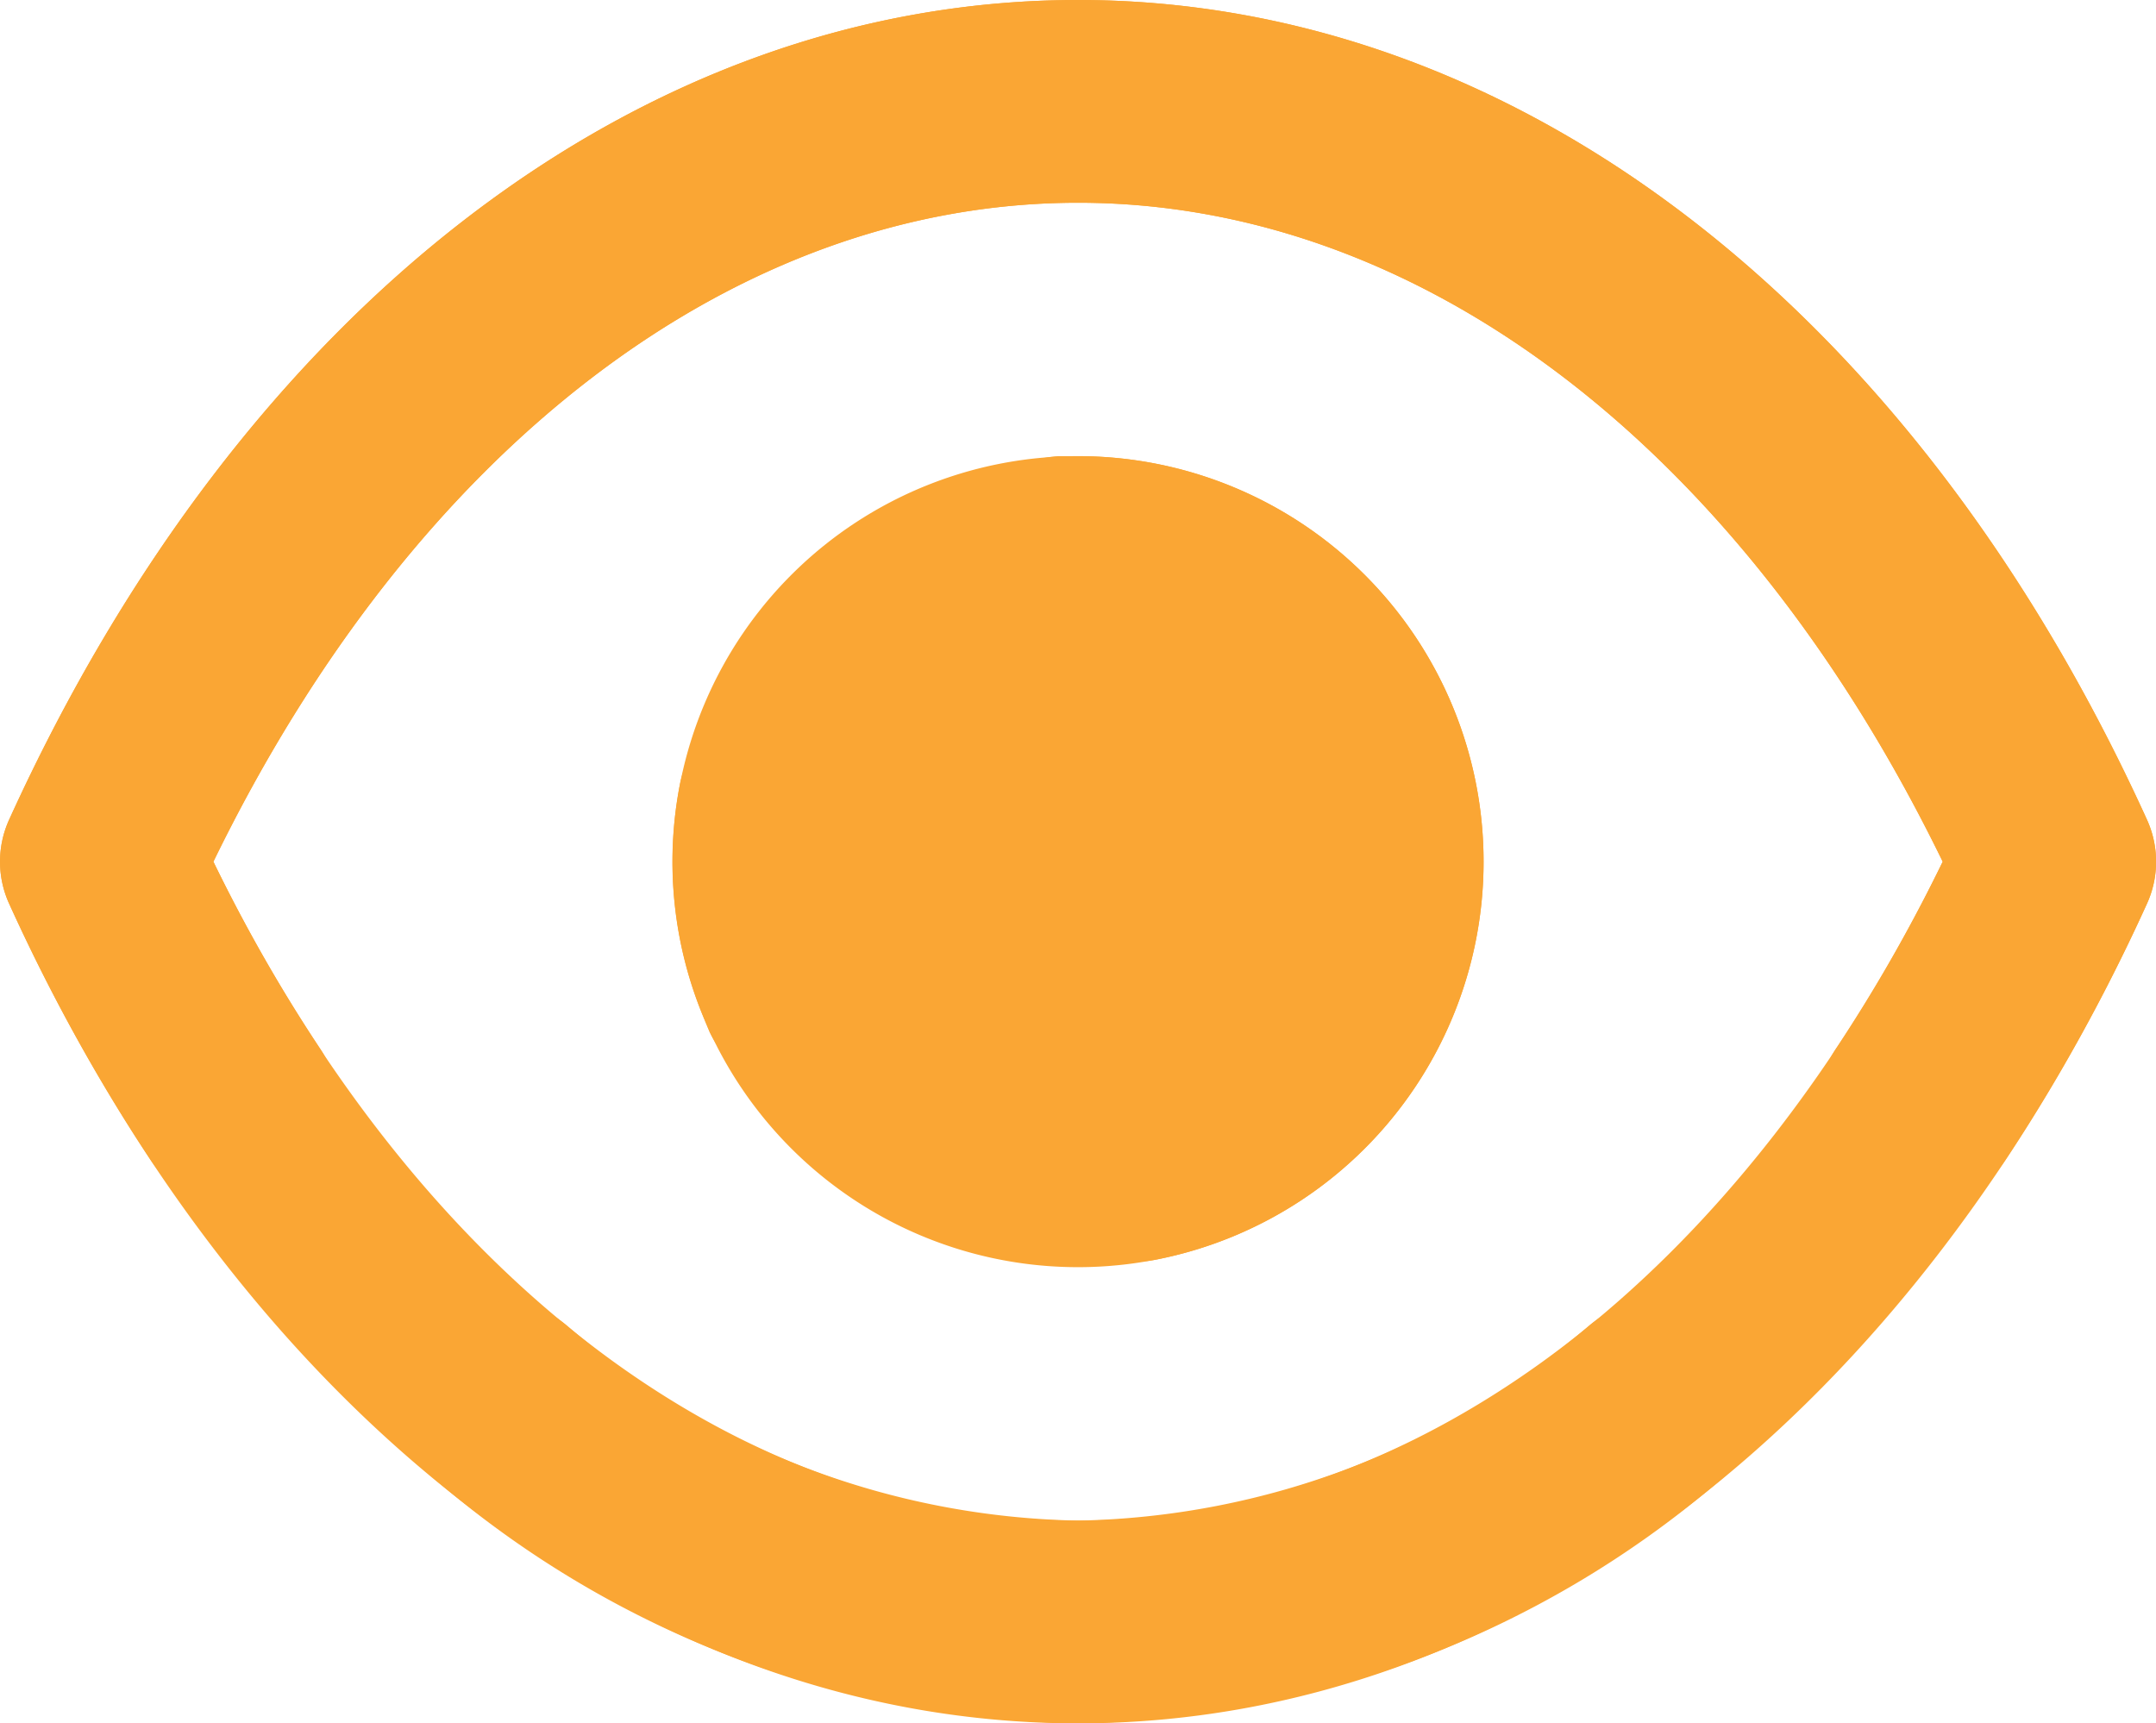
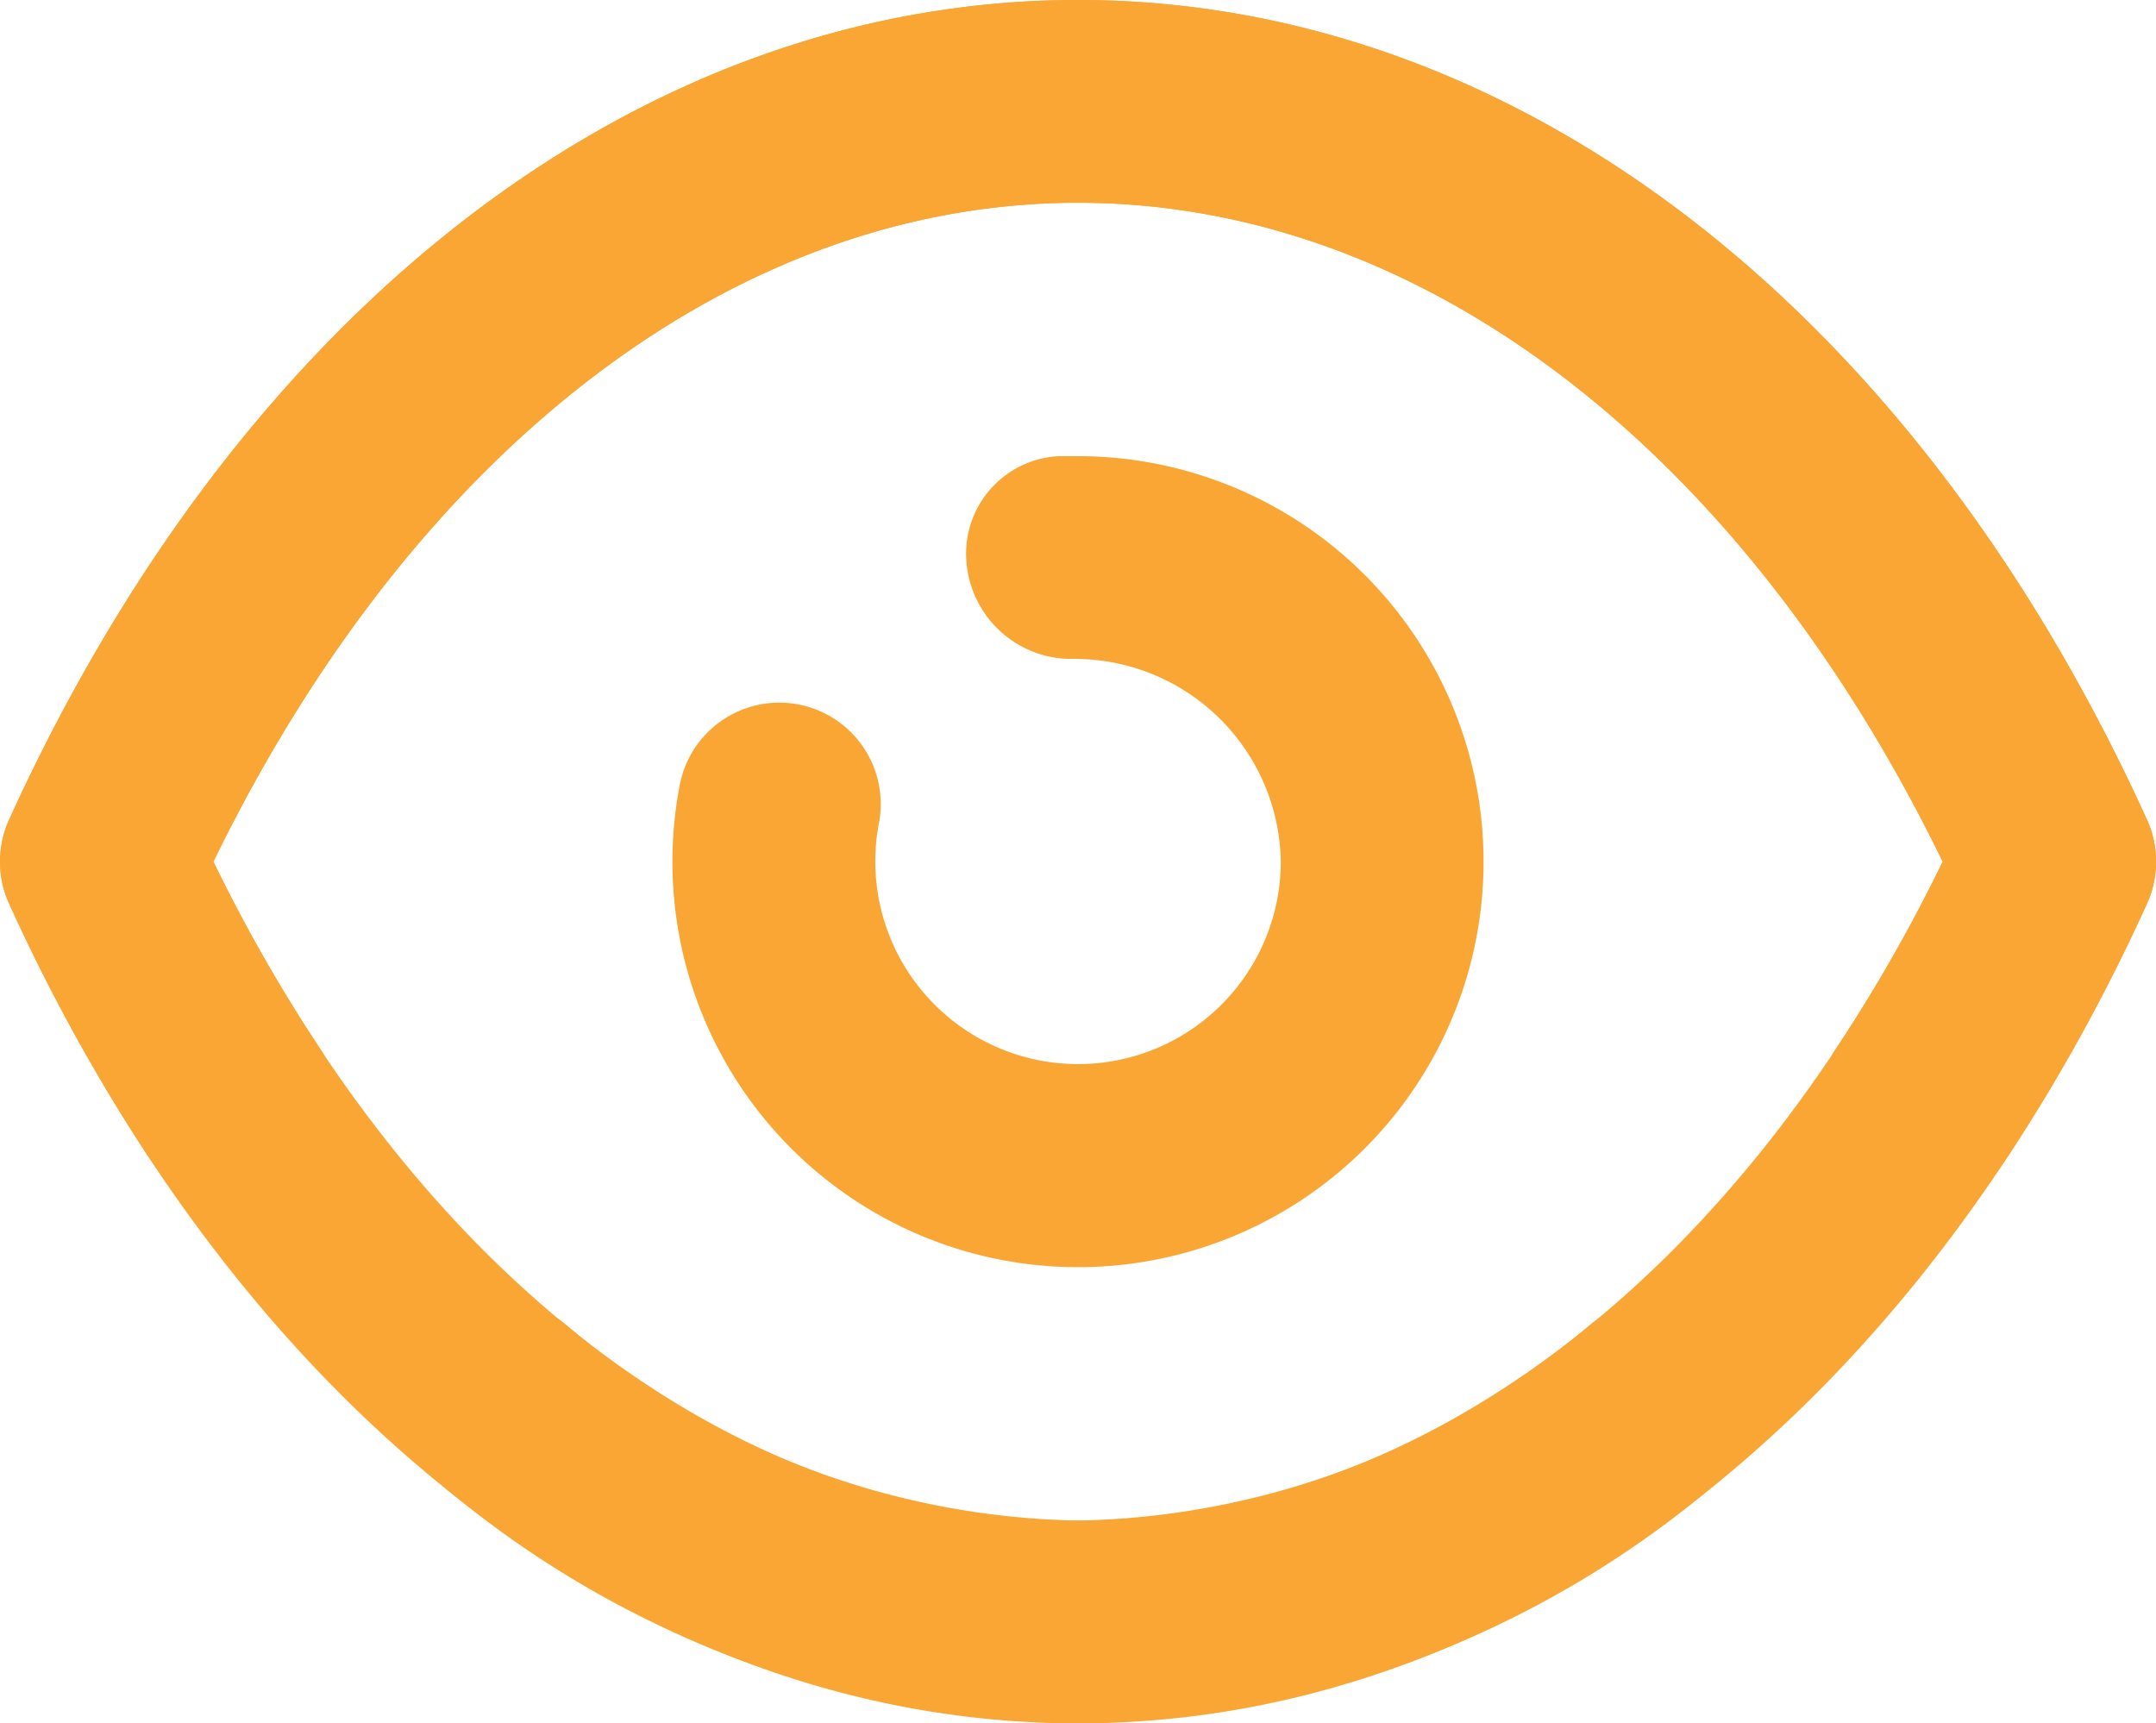
<svg xmlns="http://www.w3.org/2000/svg" width="21.267" height="17" viewBox="0 0 21.267 17">
  <g id="Group_54136" data-name="Group 54136" transform="translate(-938 -60)">
    <g id="_5978964_eye_look_show_view_icon" data-name="5978964_eye_look_show_view_icon" transform="translate(936.634 56.5)">
      <path id="Path_1112" data-name="Path 1112" d="M12,20.5c-4.3,0-8.241-3.023-10.544-8.086a1,1,0,0,1,0-.828C3.759,6.523,7.7,3.5,12,3.5s8.241,3.023,10.544,8.086a1,1,0,0,1,0,.828,18.14,18.14,0,0,1-1.392,2.521,1,1,0,1,1-1.666-1.106A15.87,15.87,0,0,0,20.529,12C18.543,7.92,15.38,5.5,12,5.5S5.457,7.92,3.471,12C5.457,16.08,8.62,18.5,12,18.5a7.964,7.964,0,0,0,5.036-1.919A1,1,0,1,1,18.3,18.13,9.939,9.939,0,0,1,12,20.5Z" fill="#faa634" />
      <path id="Path_1113" data-name="Path 1113" d="M12,16a4,4,0,0,1-3.929-4.756,1,1,0,0,1,1.965.375A2,2,0,1,0,14,12a2.034,2.034,0,0,0-2.053-2A1.039,1.039,0,0,1,10.9,9.054.963.963,0,0,1,11.806,8L12,8a4,4,0,0,1,0,8Z" fill="#faa634" />
-       <path id="Path_1114" data-name="Path 1114" d="M12,16a4,4,0,0,1-3.929-4.756,1,1,0,0,1,1.17-.795c.543.1,1.711-.856,1.663-1.4A.963.963,0,0,1,11.806,8L12,8a4,4,0,0,1,0,8Z" transform="translate(5.369 27.621) rotate(-112)" fill="#faa634" />
      <path id="Path_1115" data-name="Path 1115" d="M12,20.5c4.3,0,8.241-3.023,10.544-8.086a1,1,0,0,0,0-.828C20.241,6.523,16.3,3.5,12,3.5S3.759,6.523,1.456,11.586a1,1,0,0,0,0,.828,18.14,18.14,0,0,0,1.392,2.521,1,1,0,1,0,1.666-1.106A15.87,15.87,0,0,1,3.471,12C5.457,7.92,8.62,5.5,12,5.5s6.543,2.42,8.529,6.5C18.543,16.08,15.38,18.5,12,18.5a7.964,7.964,0,0,1-5.036-1.919A1,1,0,1,0,5.7,18.13,9.939,9.939,0,0,0,12,20.5Z" transform="translate(0)" fill="#faa634" />
    </g>
  </g>
</svg>